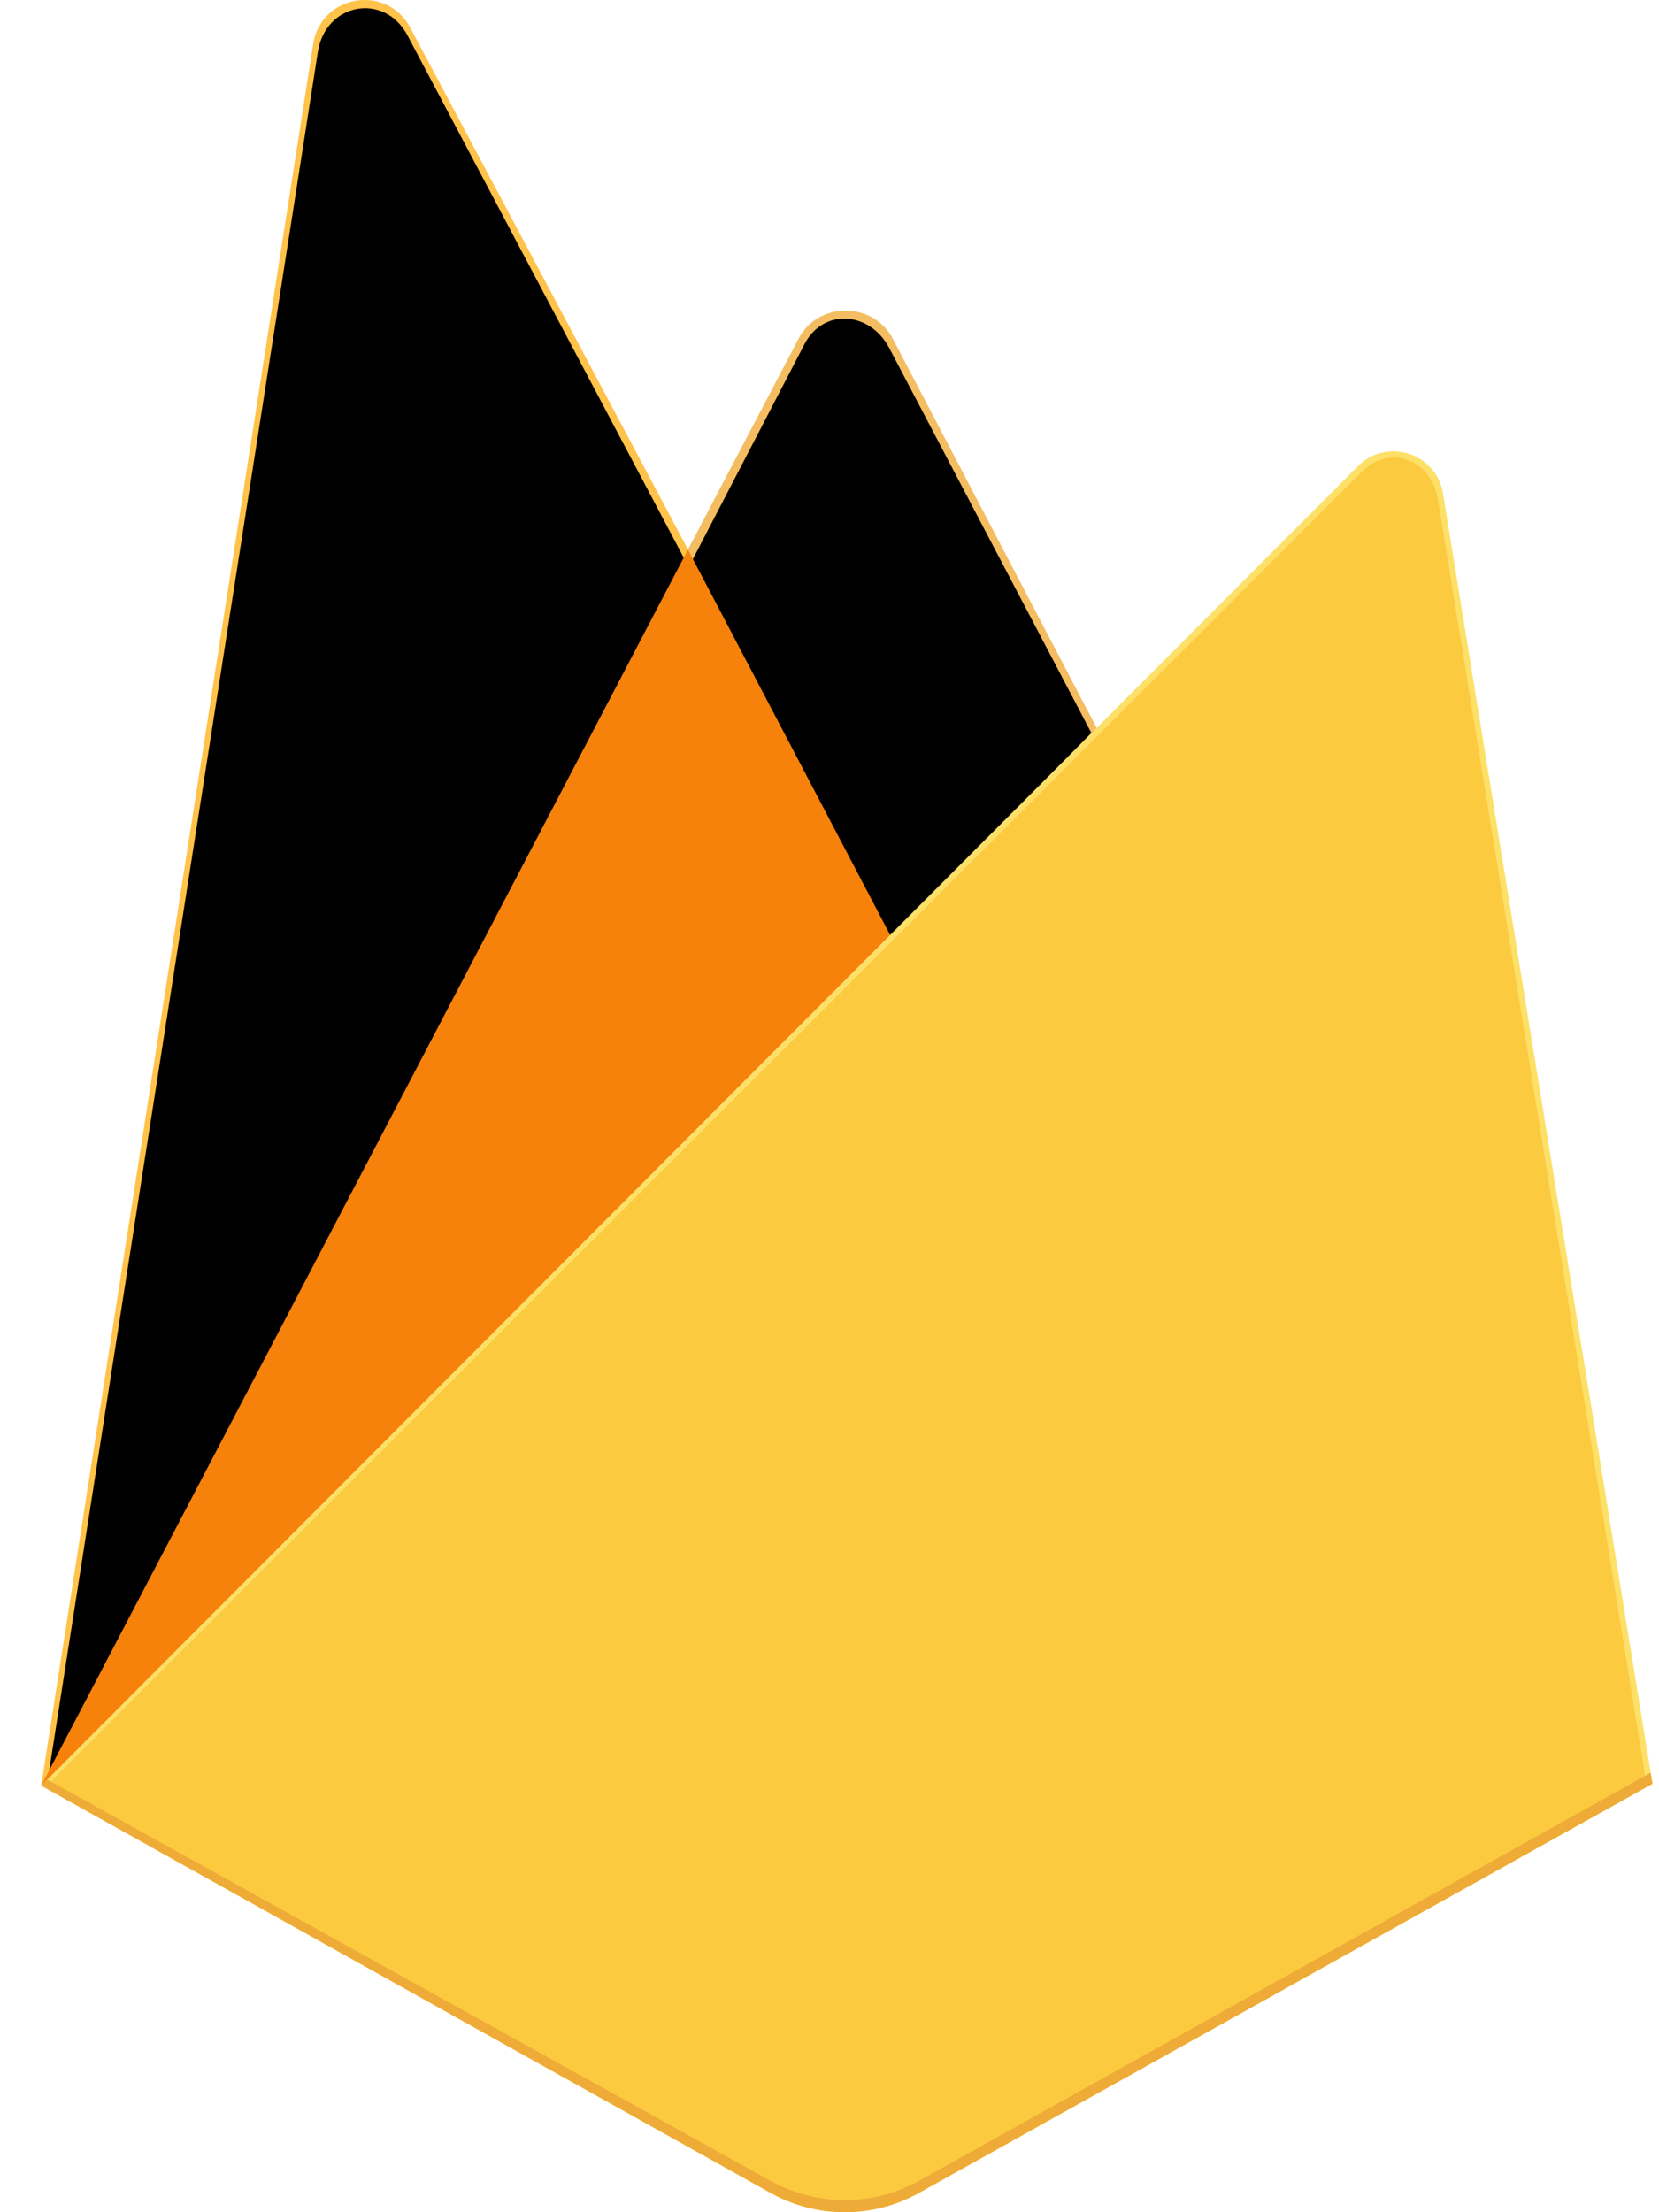
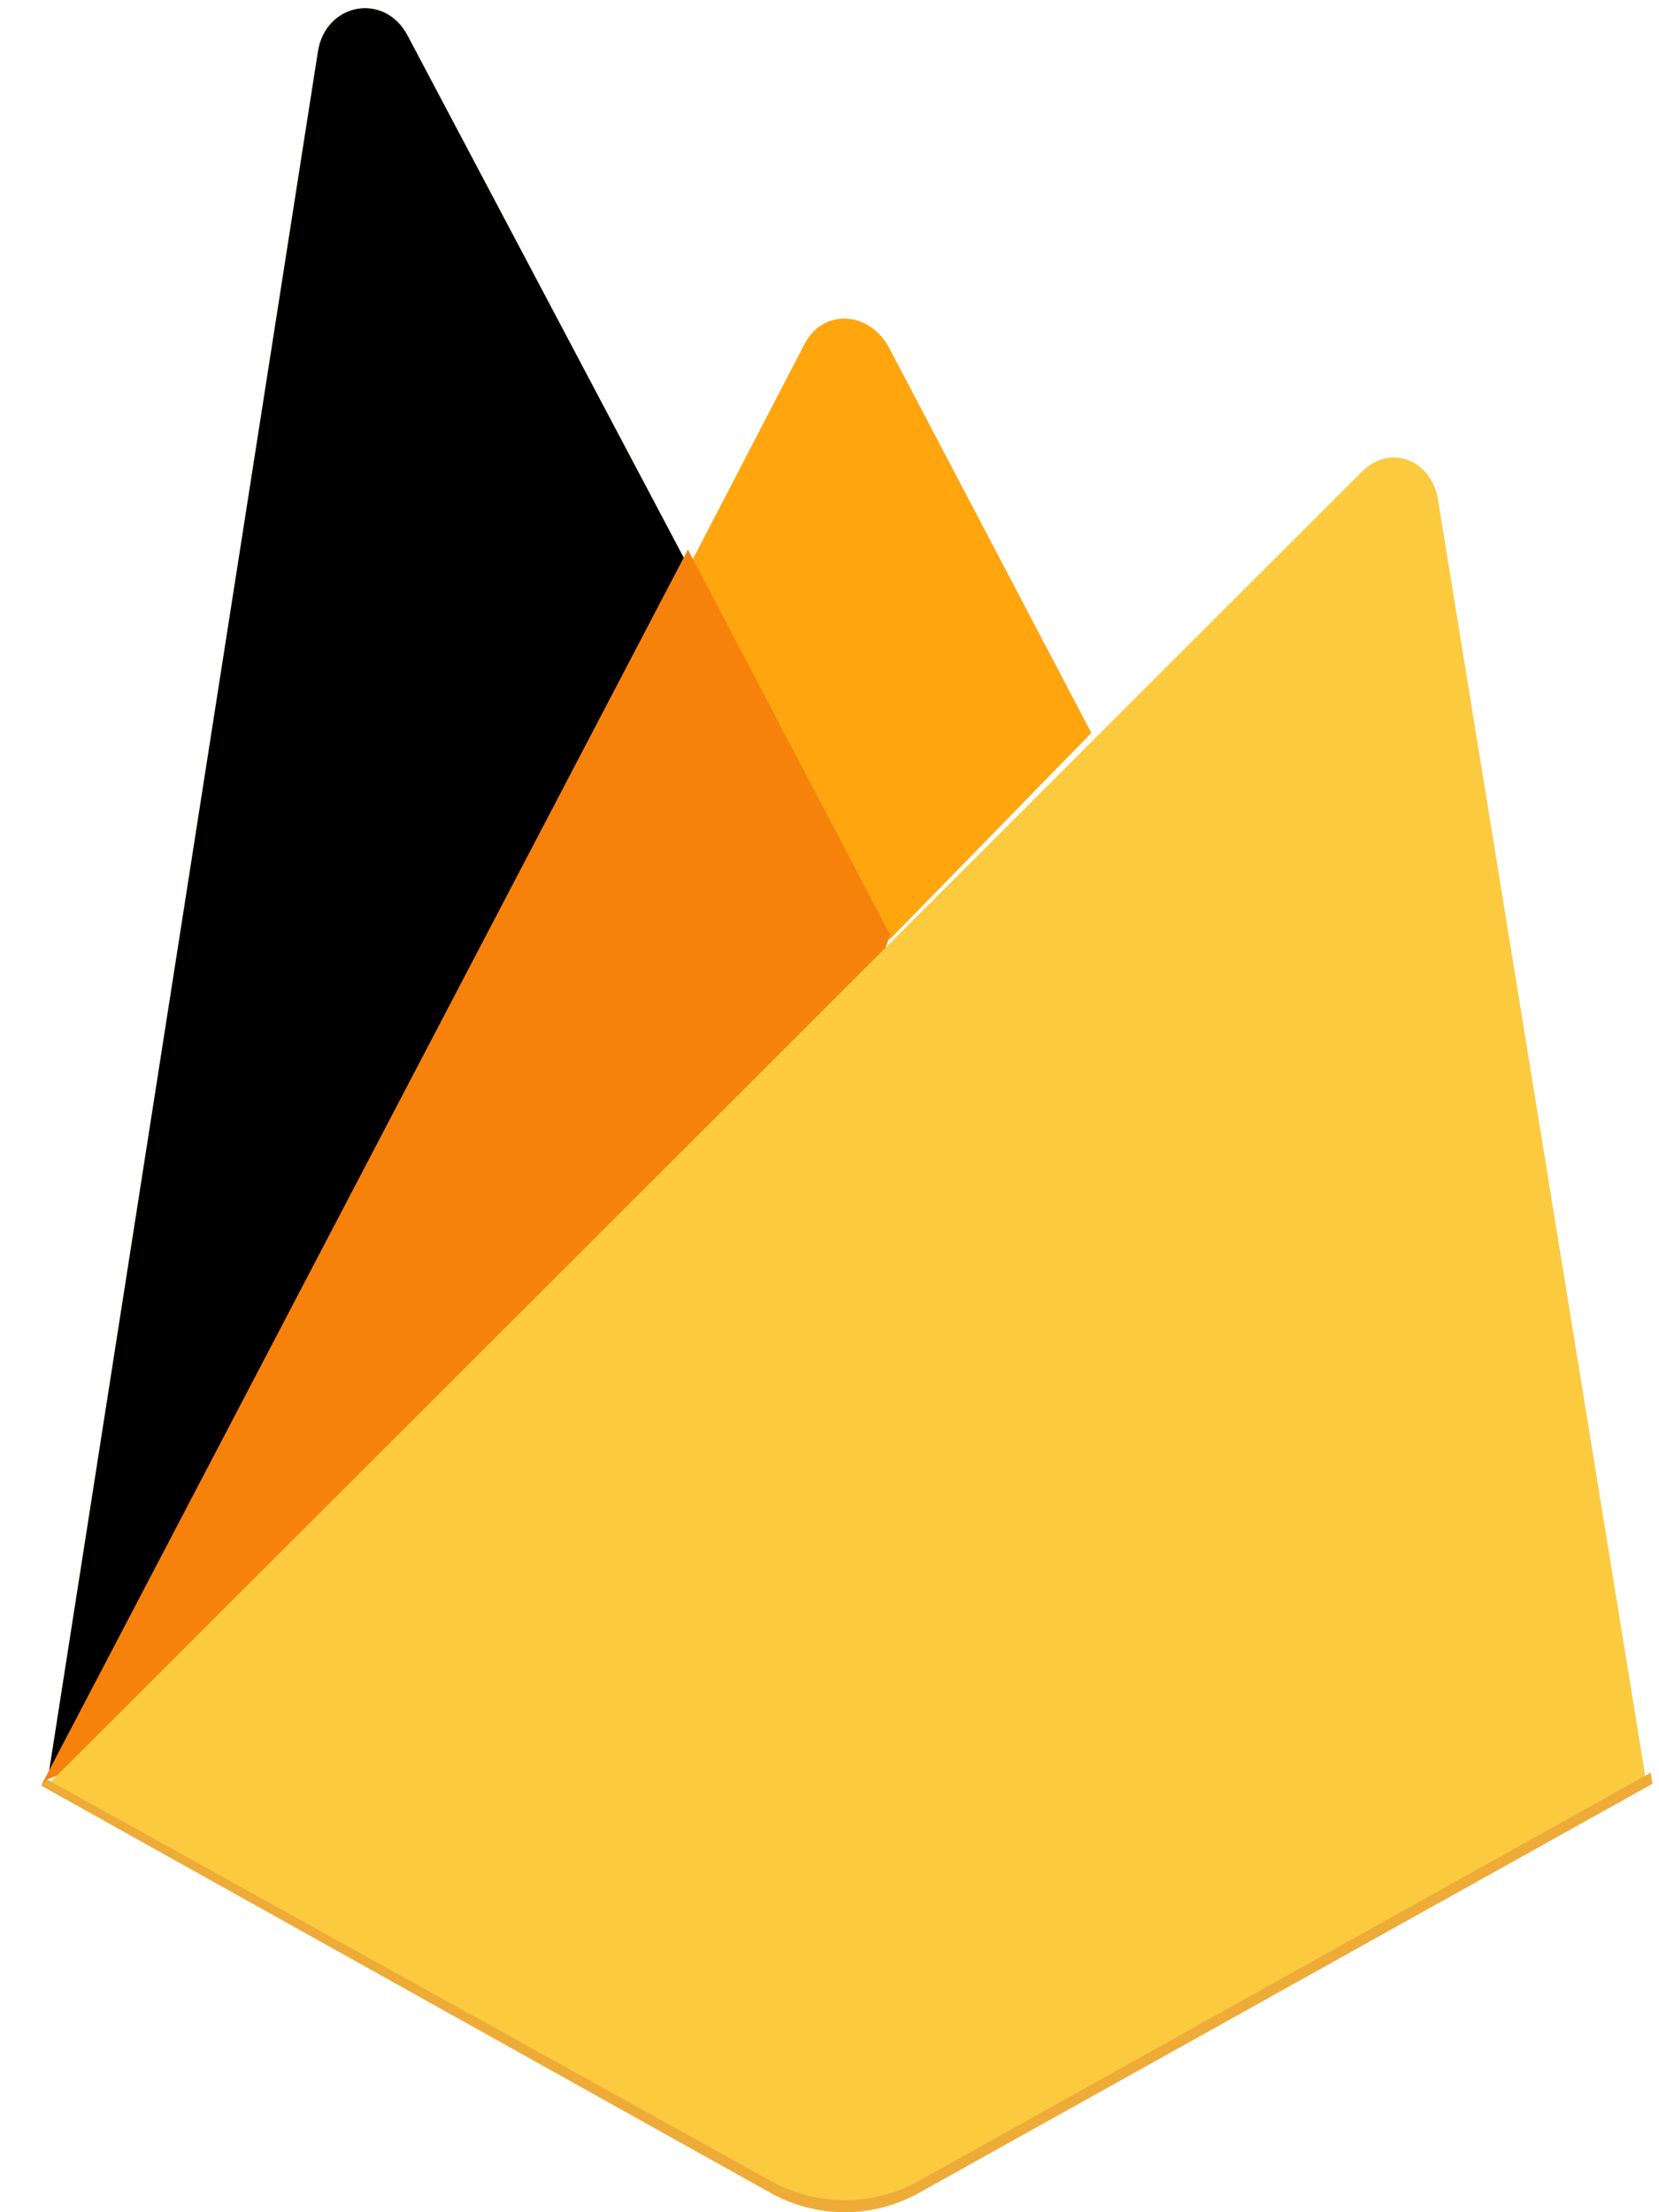
<svg xmlns="http://www.w3.org/2000/svg" width="36" height="48" viewBox="0 0 36 48" fill="none">
-   <path d="M0.894 38.744L1.184 38.337L14.93 12.255L14.959 11.979L8.9 0.597C8.392 -0.357 6.963 -0.116 6.796 0.952L0.894 38.744Z" fill="#FFC24A" />
  <path d="M1.065 38.434L1.285 38.005L14.887 12.196L8.842 0.768C8.34 -0.176 7.064 0.065 6.899 1.121L1.065 38.434Z" fill="#FFA712" />
  <g filter="url(#filter0_i_302_2710)">
    <path d="M1.065 38.434L1.285 38.005L14.887 12.196L8.842 0.768C8.34 -0.176 7.064 0.065 6.899 1.121L1.065 38.434Z" fill="black" />
  </g>
-   <path d="M19.377 20.588L23.888 15.967L19.375 7.352C18.947 6.536 17.751 6.534 17.327 7.352L14.915 11.95V12.342L19.377 20.588Z" fill="#F4BD62" />
  <path d="M19.296 20.395L23.682 15.903L19.296 7.551C18.879 6.758 17.867 6.675 17.456 7.47L15.031 12.14L14.959 12.379L19.296 20.395Z" fill="#FFA50E" />
  <g filter="url(#filter1_i_302_2710)">
-     <path d="M19.296 20.395L23.682 15.903L19.296 7.551C18.879 6.758 17.867 6.675 17.456 7.47L15.031 12.14L14.959 12.379L19.296 20.395Z" fill="black" />
-   </g>
+     </g>
  <path d="M0.894 38.744L1.025 38.611L1.504 38.417L19.093 20.893L19.316 20.286L14.928 11.925L0.894 38.744Z" fill="#F6820C" />
-   <path d="M19.94 47.582L35.859 38.704L31.313 10.707C31.171 9.831 30.096 9.485 29.469 10.113L0.894 38.744L16.721 47.581C17.213 47.856 17.767 48 18.33 48C18.894 48 19.448 47.856 19.94 47.582Z" fill="#FDE068" />
  <path d="M35.716 38.629L31.205 10.845C31.064 9.976 30.17 9.616 29.548 10.24L1.07 38.69L16.724 47.439C17.212 47.712 17.762 47.855 18.321 47.855C18.88 47.855 19.43 47.712 19.919 47.44L35.716 38.629Z" fill="#FCCA3F" />
  <path d="M19.94 47.32C19.448 47.594 18.894 47.738 18.33 47.738C17.767 47.738 17.213 47.594 16.721 47.319L1.021 38.609L0.894 38.744L16.721 47.581C17.213 47.856 17.767 48 18.33 48C18.894 48 19.448 47.856 19.94 47.582L35.858 38.704L35.819 38.464L19.94 47.32Z" fill="#EEAB37" />
  <defs>
    <filter id="filter0_i_302_2710" x="1.065" y="0.178" width="13.822" height="38.256" filterUnits="userSpaceOnUse" color-interpolation-filters="sRGB">
      <feGaussianBlur stdDeviation="17.5" />
    </filter>
    <filter id="filter1_i_302_2710" x="14.959" y="-0.086" width="9.723" height="20.482" filterUnits="userSpaceOnUse" color-interpolation-filters="sRGB">
      <feGaussianBlur stdDeviation="3.5" />
    </filter>
  </defs>
</svg>